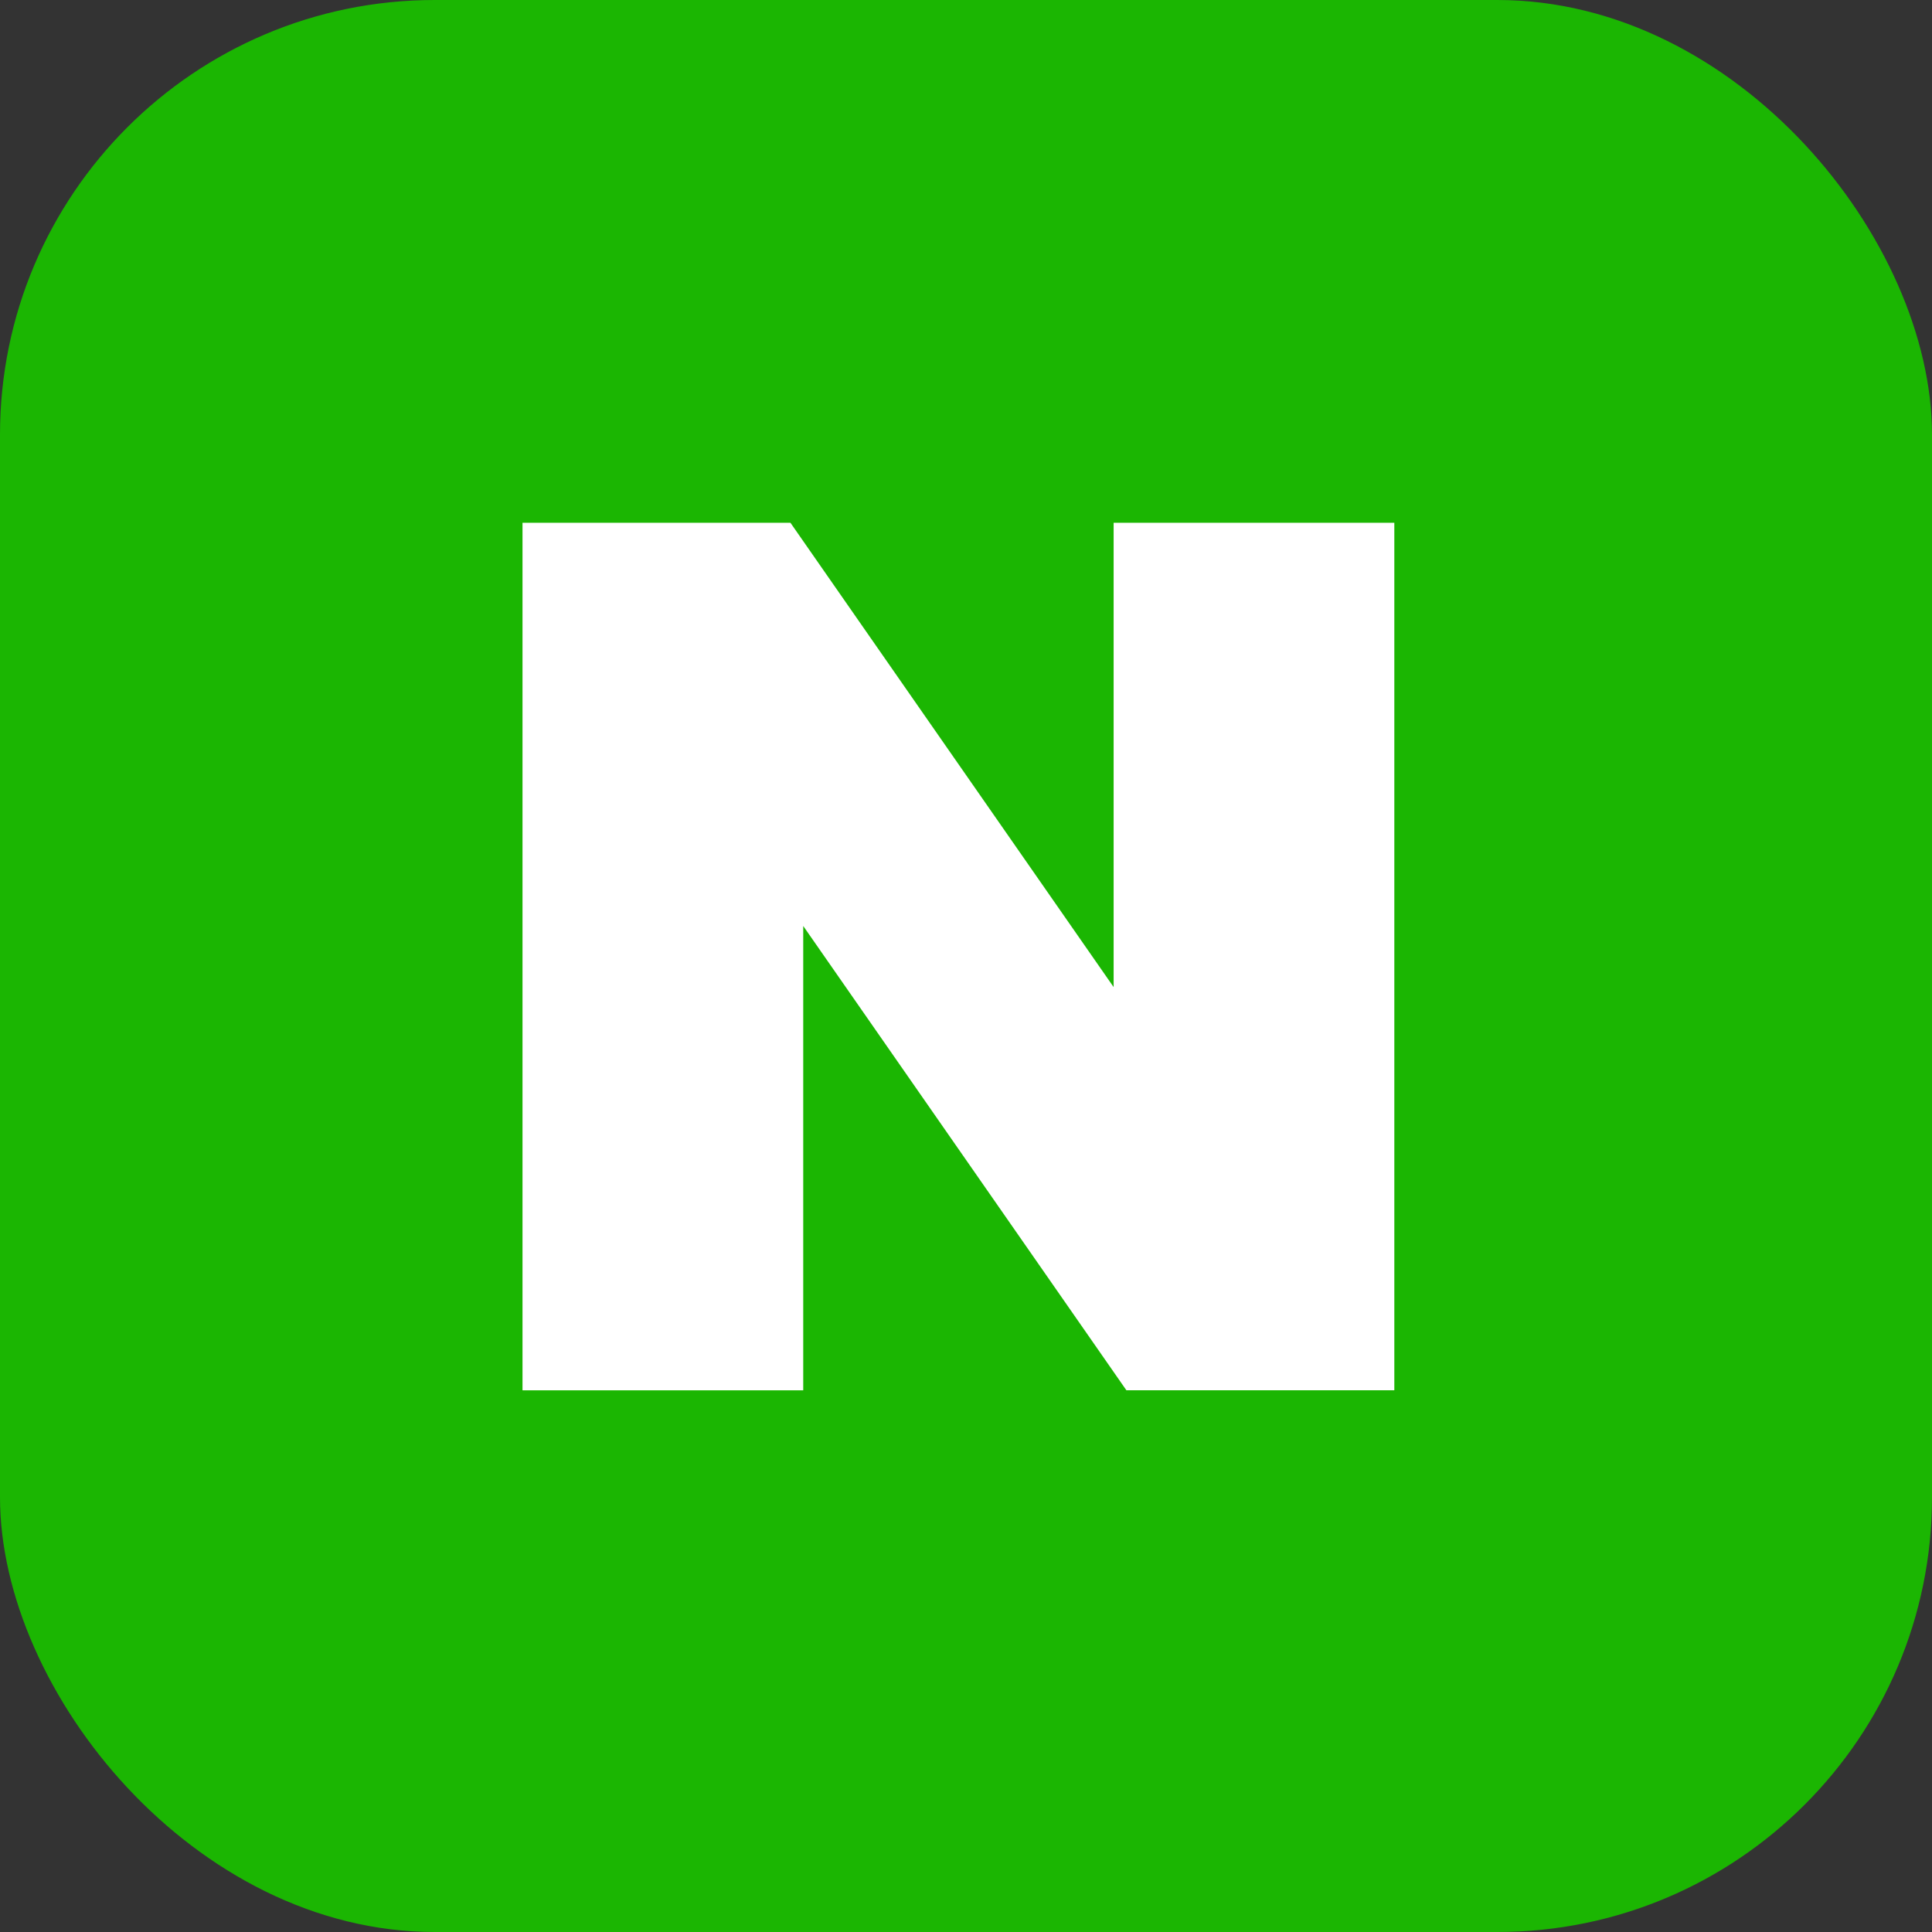
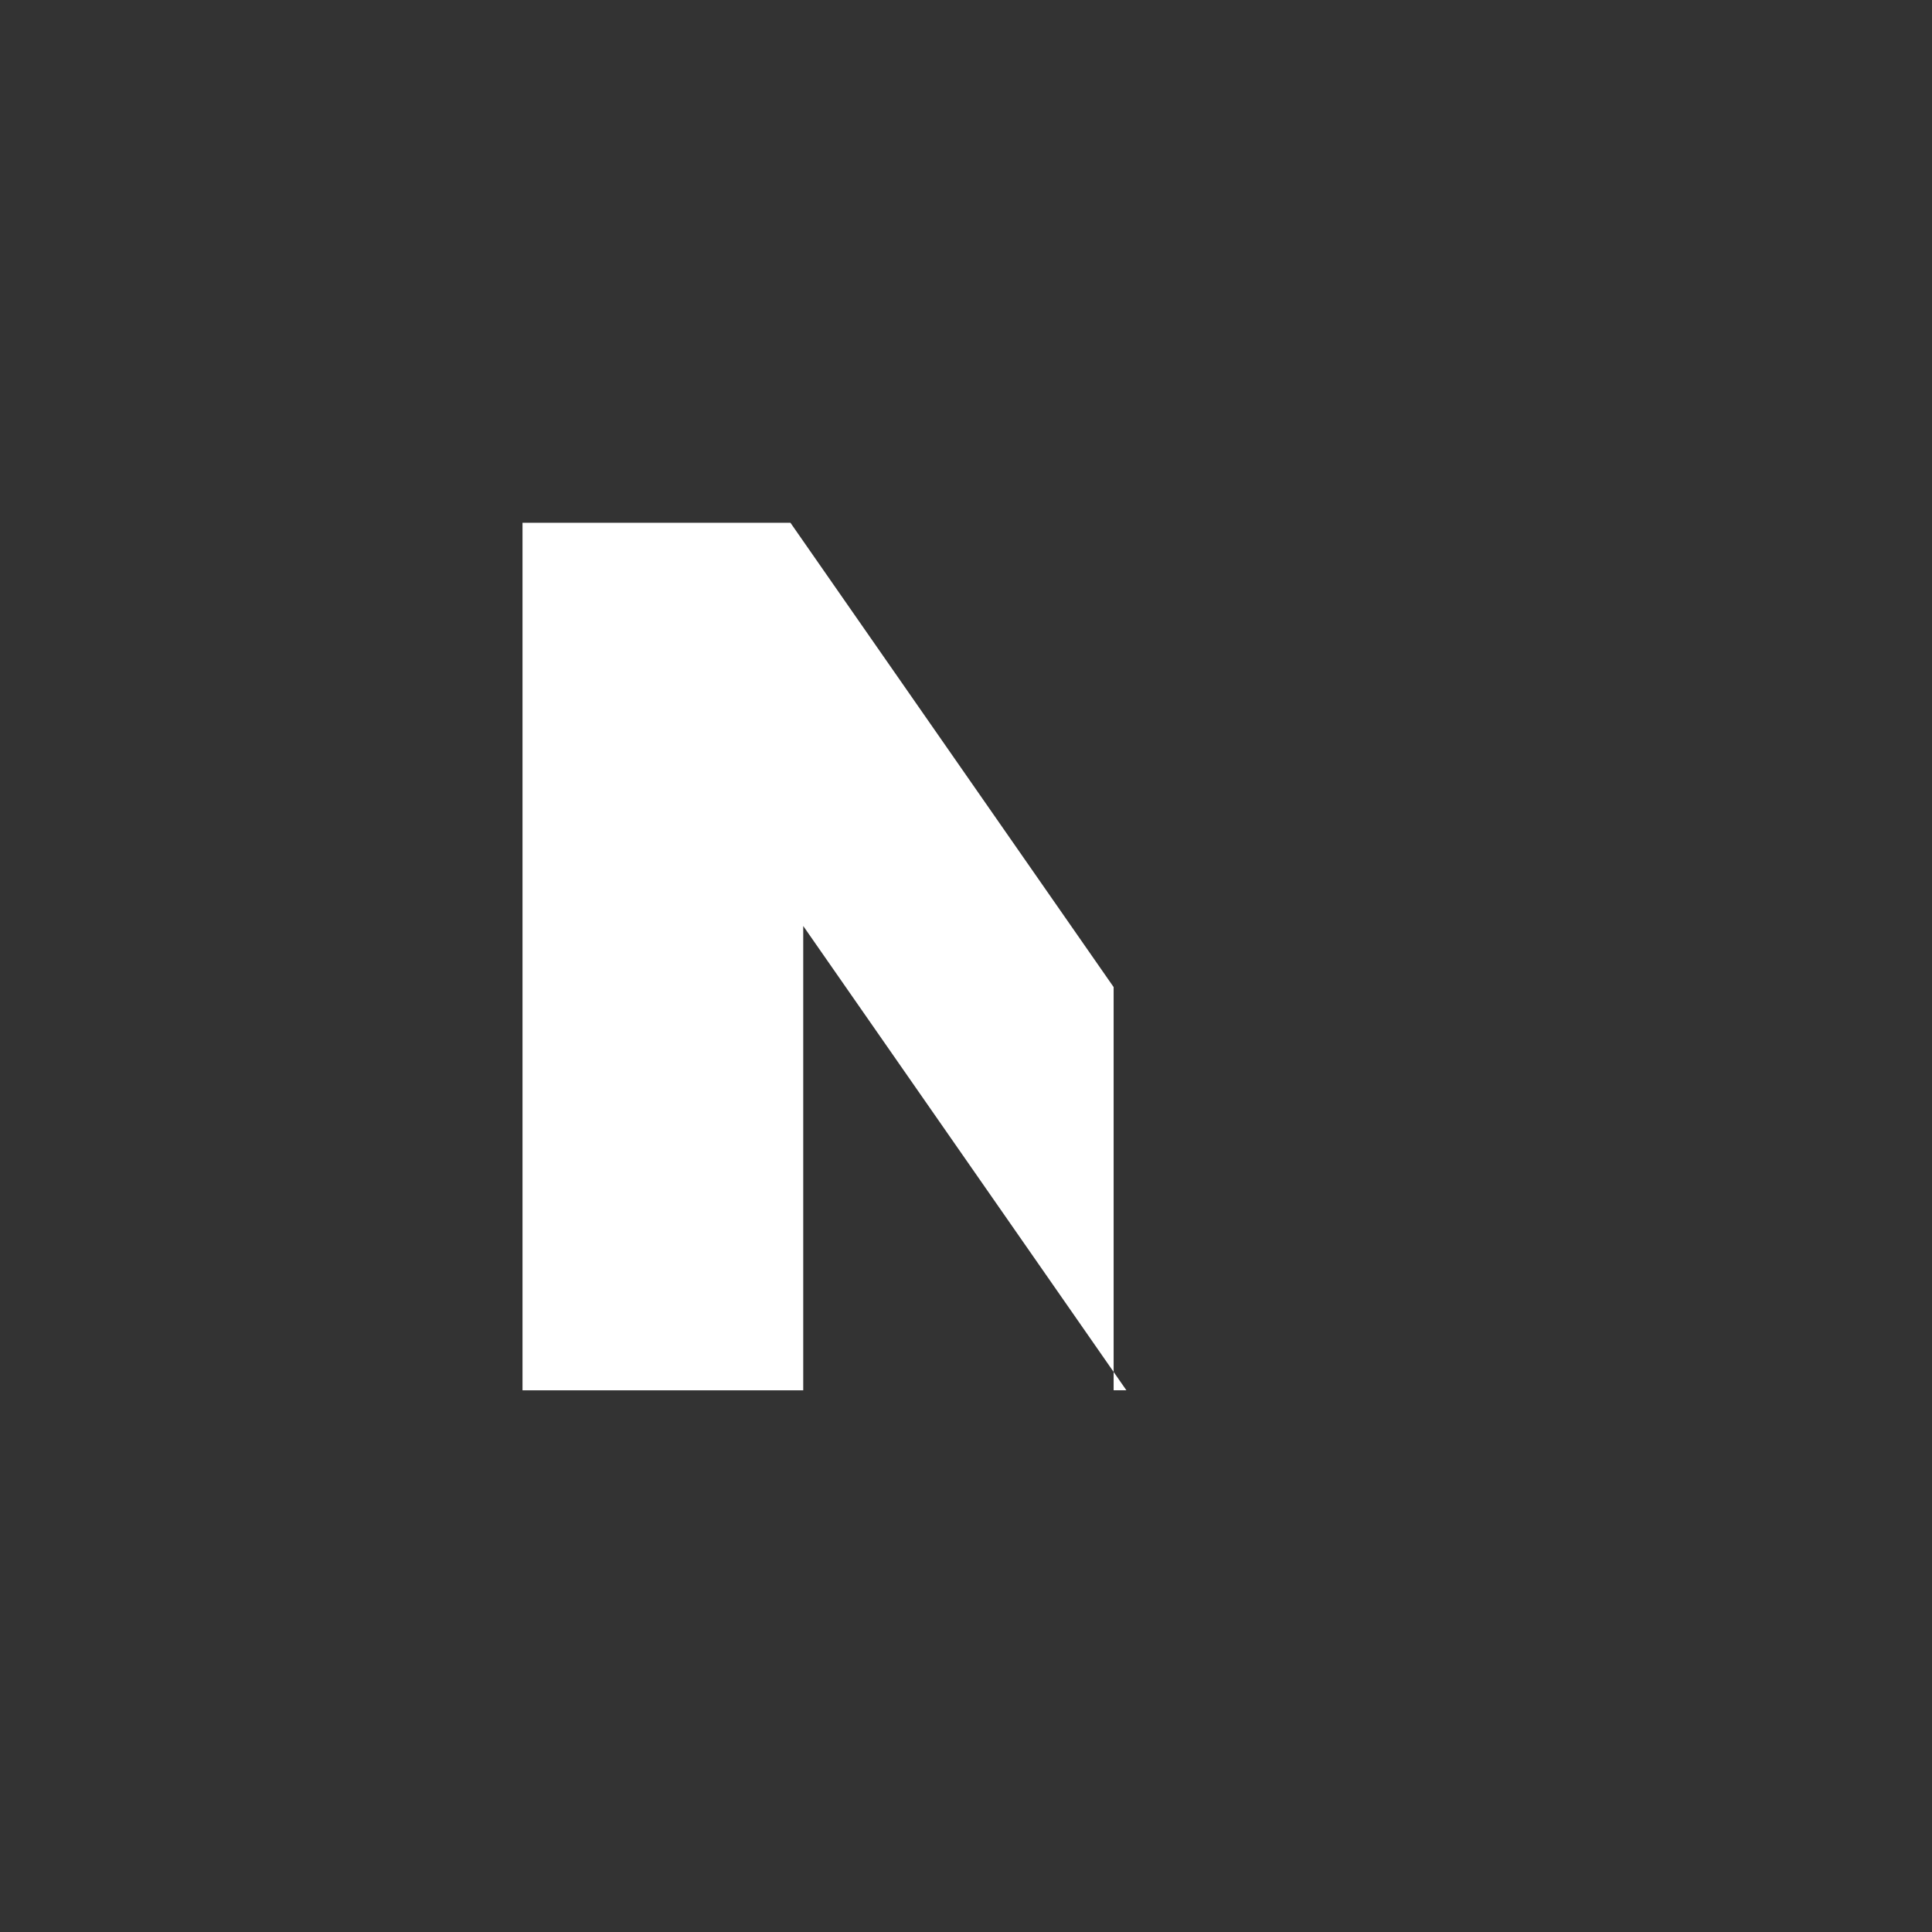
<svg xmlns="http://www.w3.org/2000/svg" width="80" height="80" viewBox="0 0 80 80">
  <rect x="0" y="0" width="80" height="80" fill="#333333" stroke="none" />
  <g id="img-title-nv" transform="translate(1102.37 -9.557)">
-     <rect id="사각형_513" data-name="사각형 513" width="80" height="80" rx="18" transform="translate(-1102.37 9.557)" fill="#1bb602" />
-     <path id="패스_1409" data-name="패스 1409" d="M498.571,417.763l-13.382-19.226H474.094v35.923h11.624V415.233L499.1,434.459h11.094V398.536H498.571Z" transform="translate(-1554.828 -367.333)" fill="#fff" />
+     <path id="패스_1409" data-name="패스 1409" d="M498.571,417.763l-13.382-19.226H474.094v35.923h11.624V415.233L499.1,434.459h11.094H498.571Z" transform="translate(-1554.828 -367.333)" fill="#fff" />
  </g>
</svg>